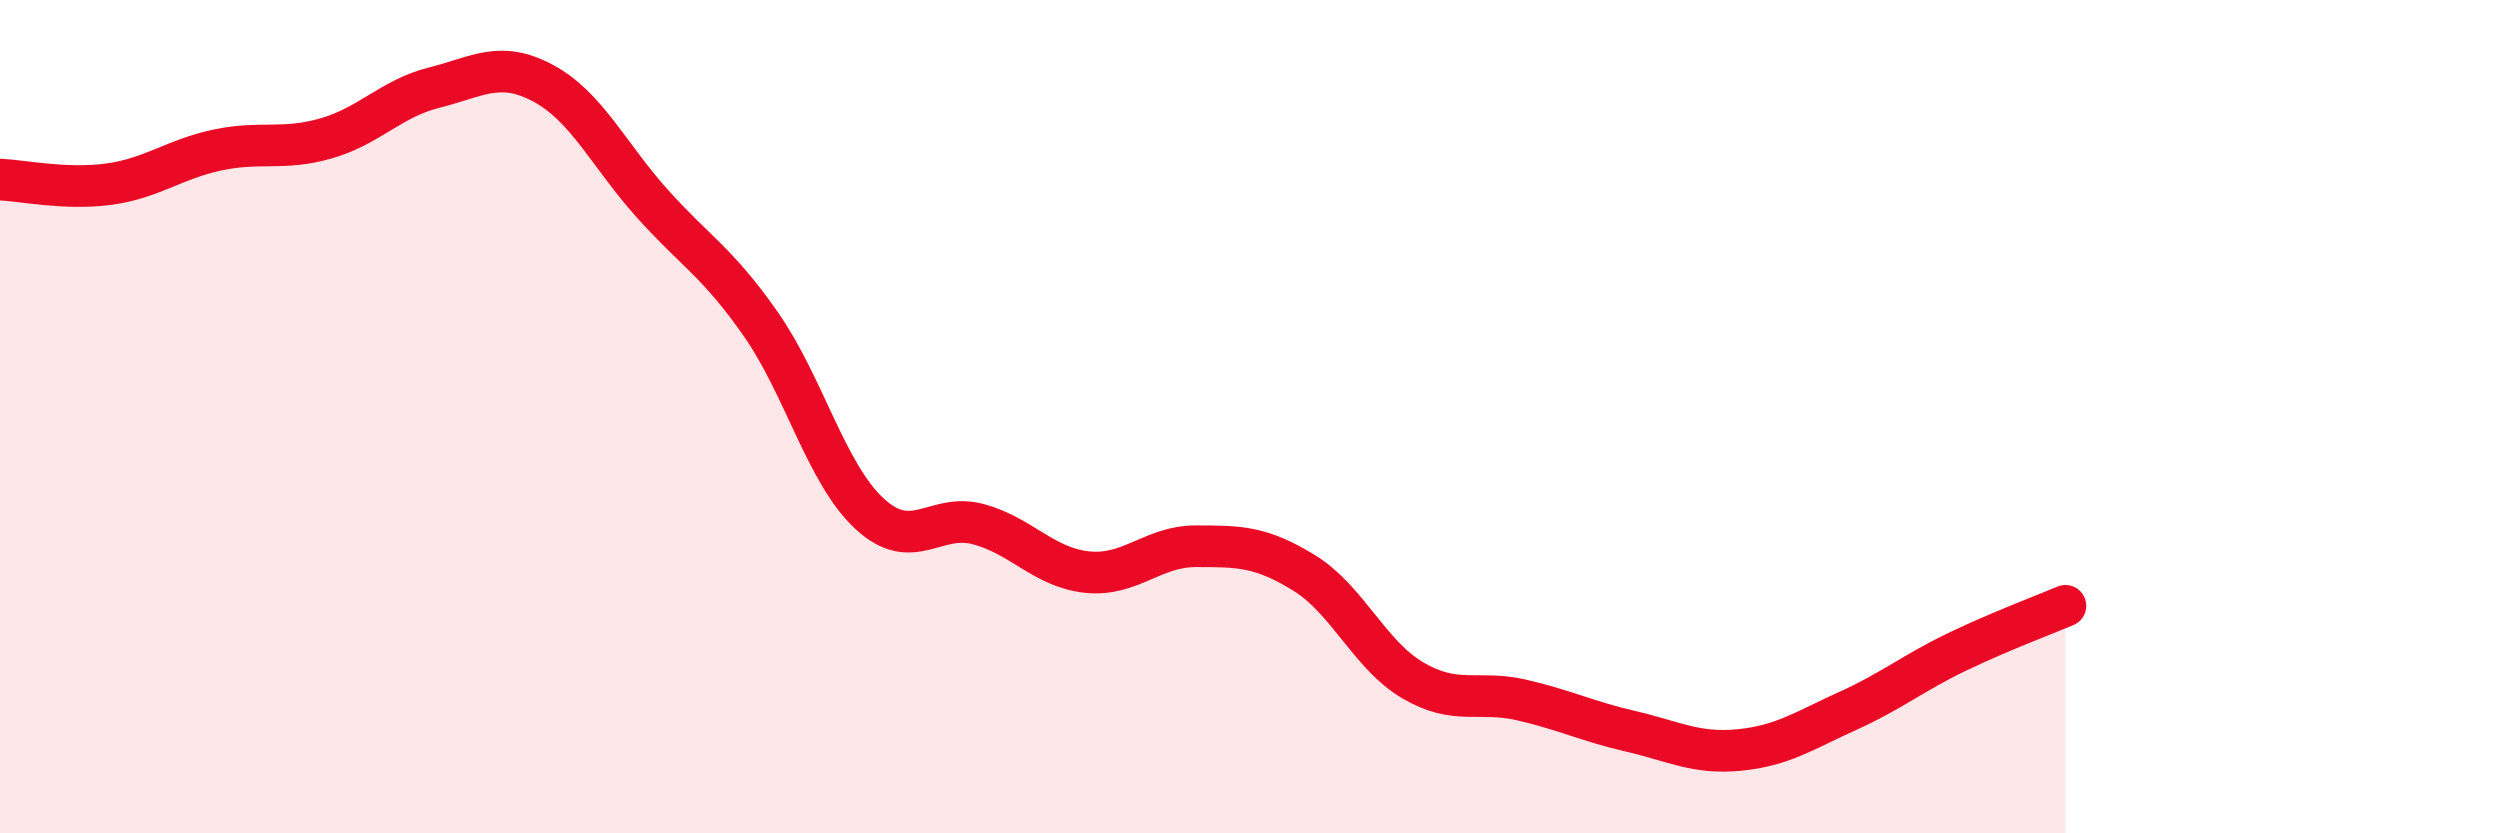
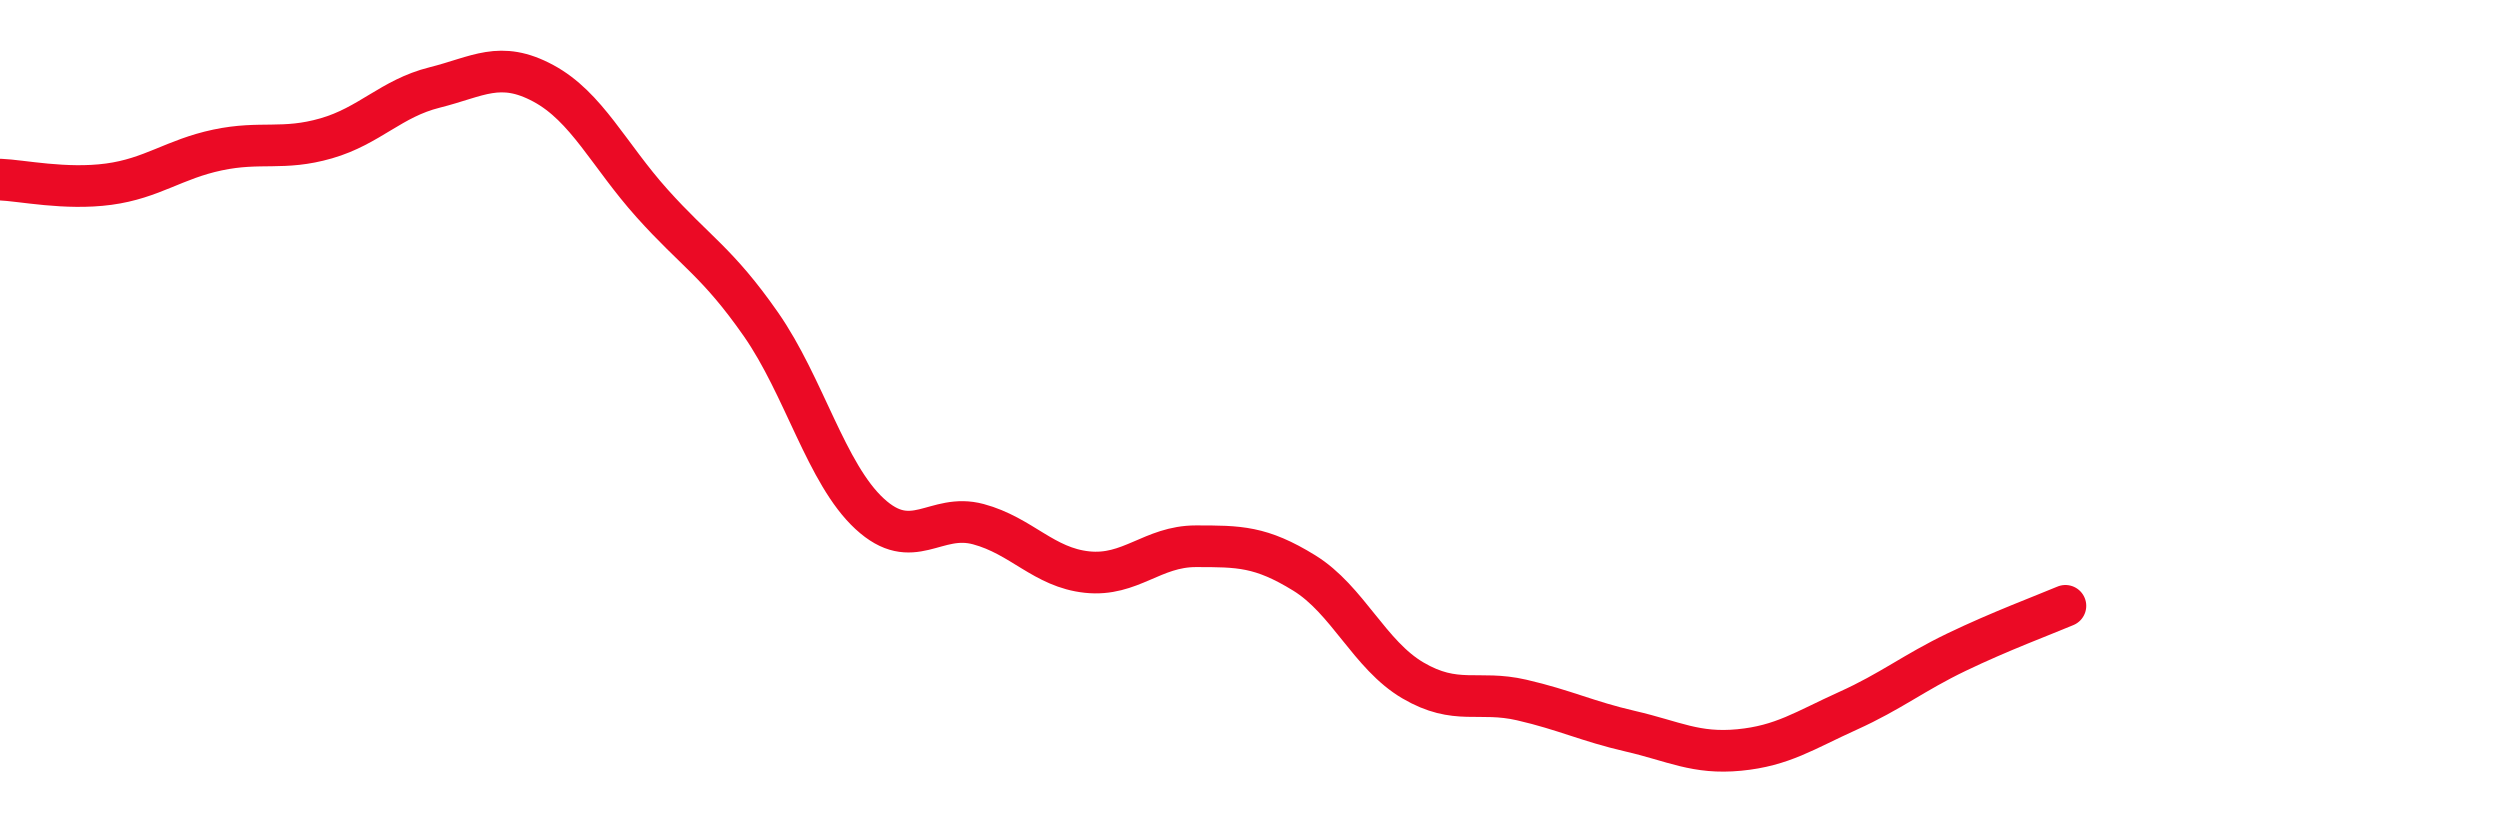
<svg xmlns="http://www.w3.org/2000/svg" width="60" height="20" viewBox="0 0 60 20">
-   <path d="M 0,4.31 C 0.52,4.33 1.57,4.56 2.61,4.42 C 3.65,4.28 4.18,3.82 5.22,3.6 C 6.26,3.38 6.79,3.62 7.83,3.32 C 8.87,3.02 9.39,2.36 10.43,2.1 C 11.47,1.84 12,1.44 13.04,2 C 14.08,2.56 14.61,3.72 15.65,4.88 C 16.69,6.04 17.22,6.29 18.26,7.78 C 19.3,9.27 19.83,11.37 20.87,12.33 C 21.91,13.29 22.44,12.3 23.48,12.58 C 24.52,12.86 25.05,13.62 26.09,13.73 C 27.13,13.84 27.66,13.11 28.7,13.11 C 29.74,13.11 30.26,13.11 31.3,13.75 C 32.34,14.39 32.87,15.72 33.91,16.33 C 34.95,16.94 35.48,16.56 36.52,16.8 C 37.56,17.04 38.09,17.31 39.13,17.55 C 40.17,17.79 40.7,18.1 41.74,18 C 42.78,17.9 43.31,17.53 44.35,17.06 C 45.39,16.59 45.92,16.15 46.96,15.65 C 48,15.15 49.05,14.76 49.57,14.54L49.57 20L0 20Z" fill="#EB0A25" opacity="0.1" stroke-linecap="round" stroke-linejoin="round" />
  <path d="M 0,4.31 C 0.52,4.33 1.57,4.56 2.61,4.42 C 3.65,4.28 4.18,3.82 5.22,3.6 C 6.26,3.38 6.79,3.62 7.83,3.32 C 8.87,3.02 9.39,2.36 10.43,2.1 C 11.47,1.84 12,1.44 13.04,2 C 14.08,2.56 14.61,3.72 15.65,4.88 C 16.69,6.04 17.22,6.29 18.26,7.78 C 19.3,9.27 19.83,11.37 20.87,12.33 C 21.91,13.29 22.44,12.3 23.48,12.58 C 24.52,12.86 25.05,13.62 26.09,13.73 C 27.13,13.84 27.66,13.11 28.7,13.11 C 29.74,13.11 30.26,13.11 31.3,13.75 C 32.34,14.39 32.87,15.72 33.91,16.33 C 34.95,16.94 35.48,16.56 36.52,16.8 C 37.56,17.04 38.09,17.31 39.13,17.55 C 40.17,17.79 40.7,18.1 41.74,18 C 42.78,17.9 43.31,17.53 44.35,17.06 C 45.39,16.59 45.92,16.15 46.96,15.65 C 48,15.15 49.05,14.76 49.57,14.54" stroke="#EB0A25" stroke-width="1" fill="none" stroke-linecap="round" stroke-linejoin="round" />
</svg>